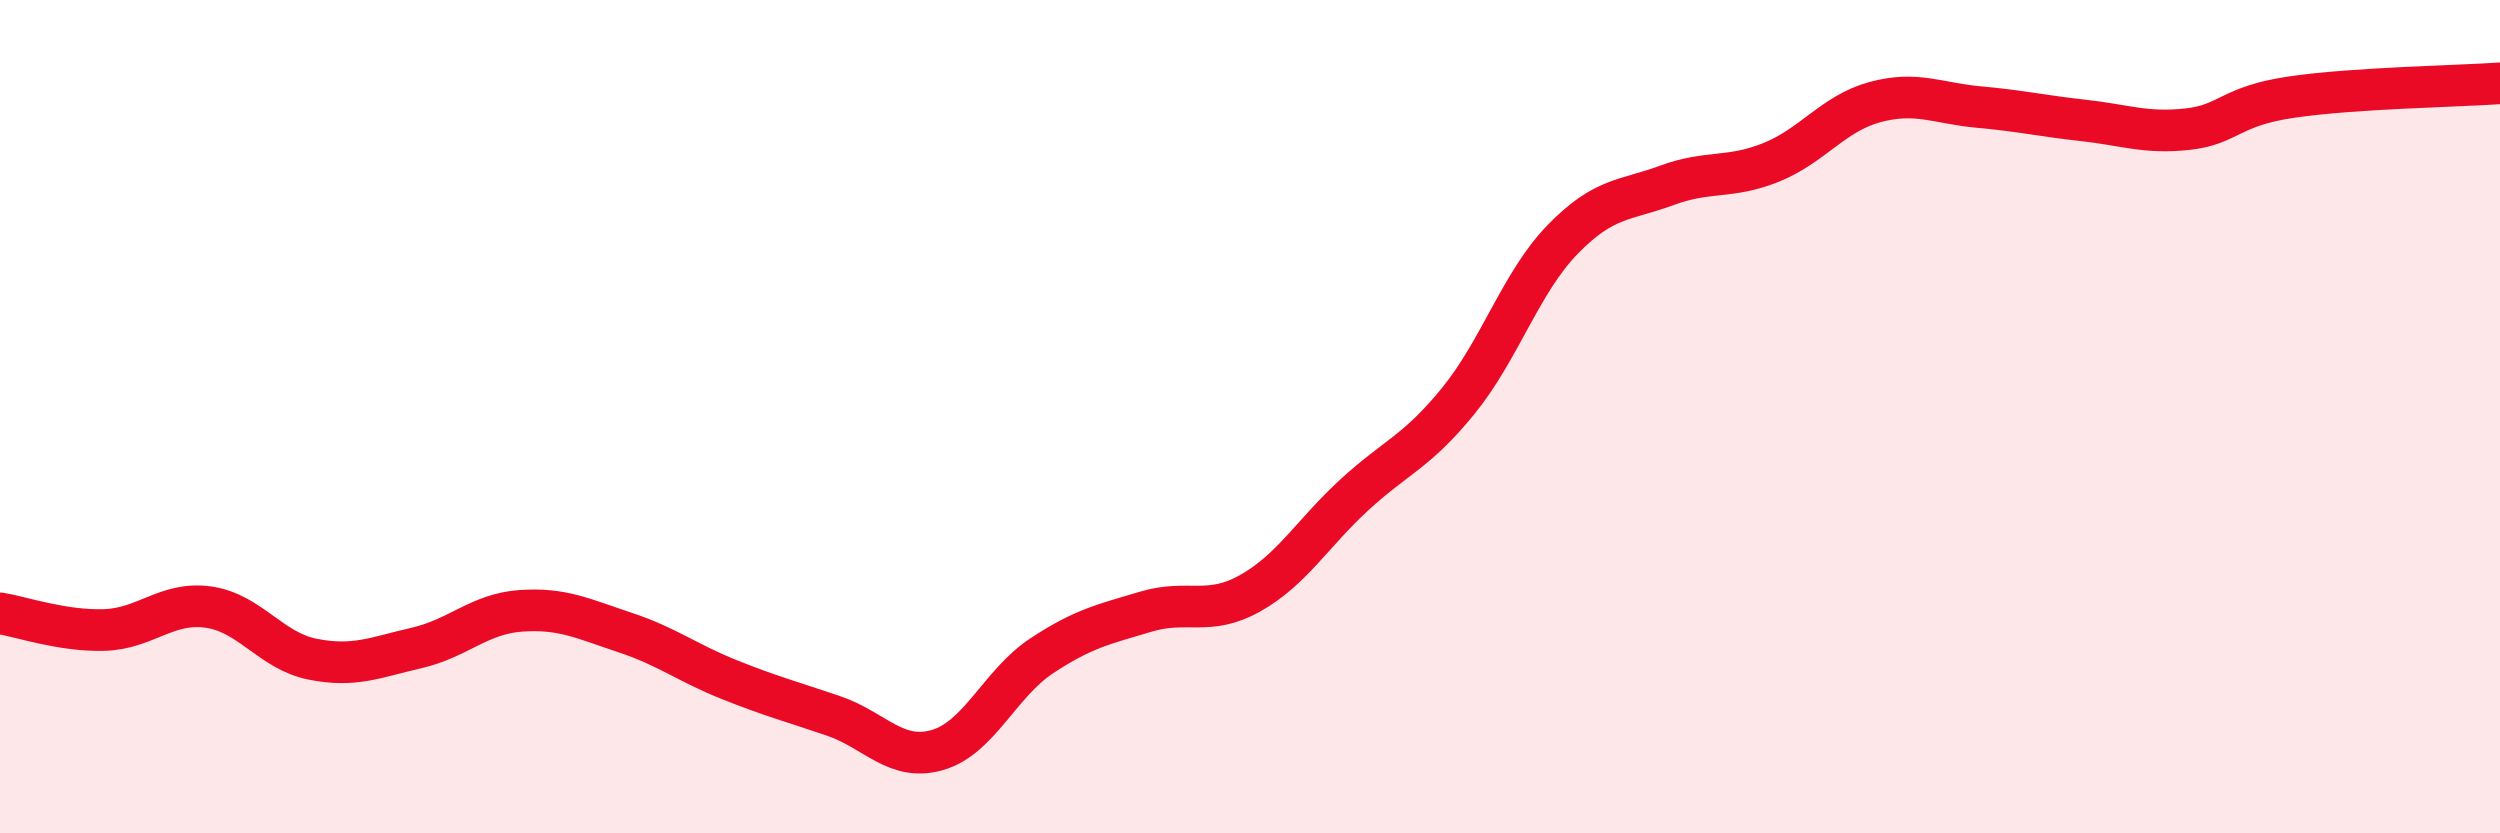
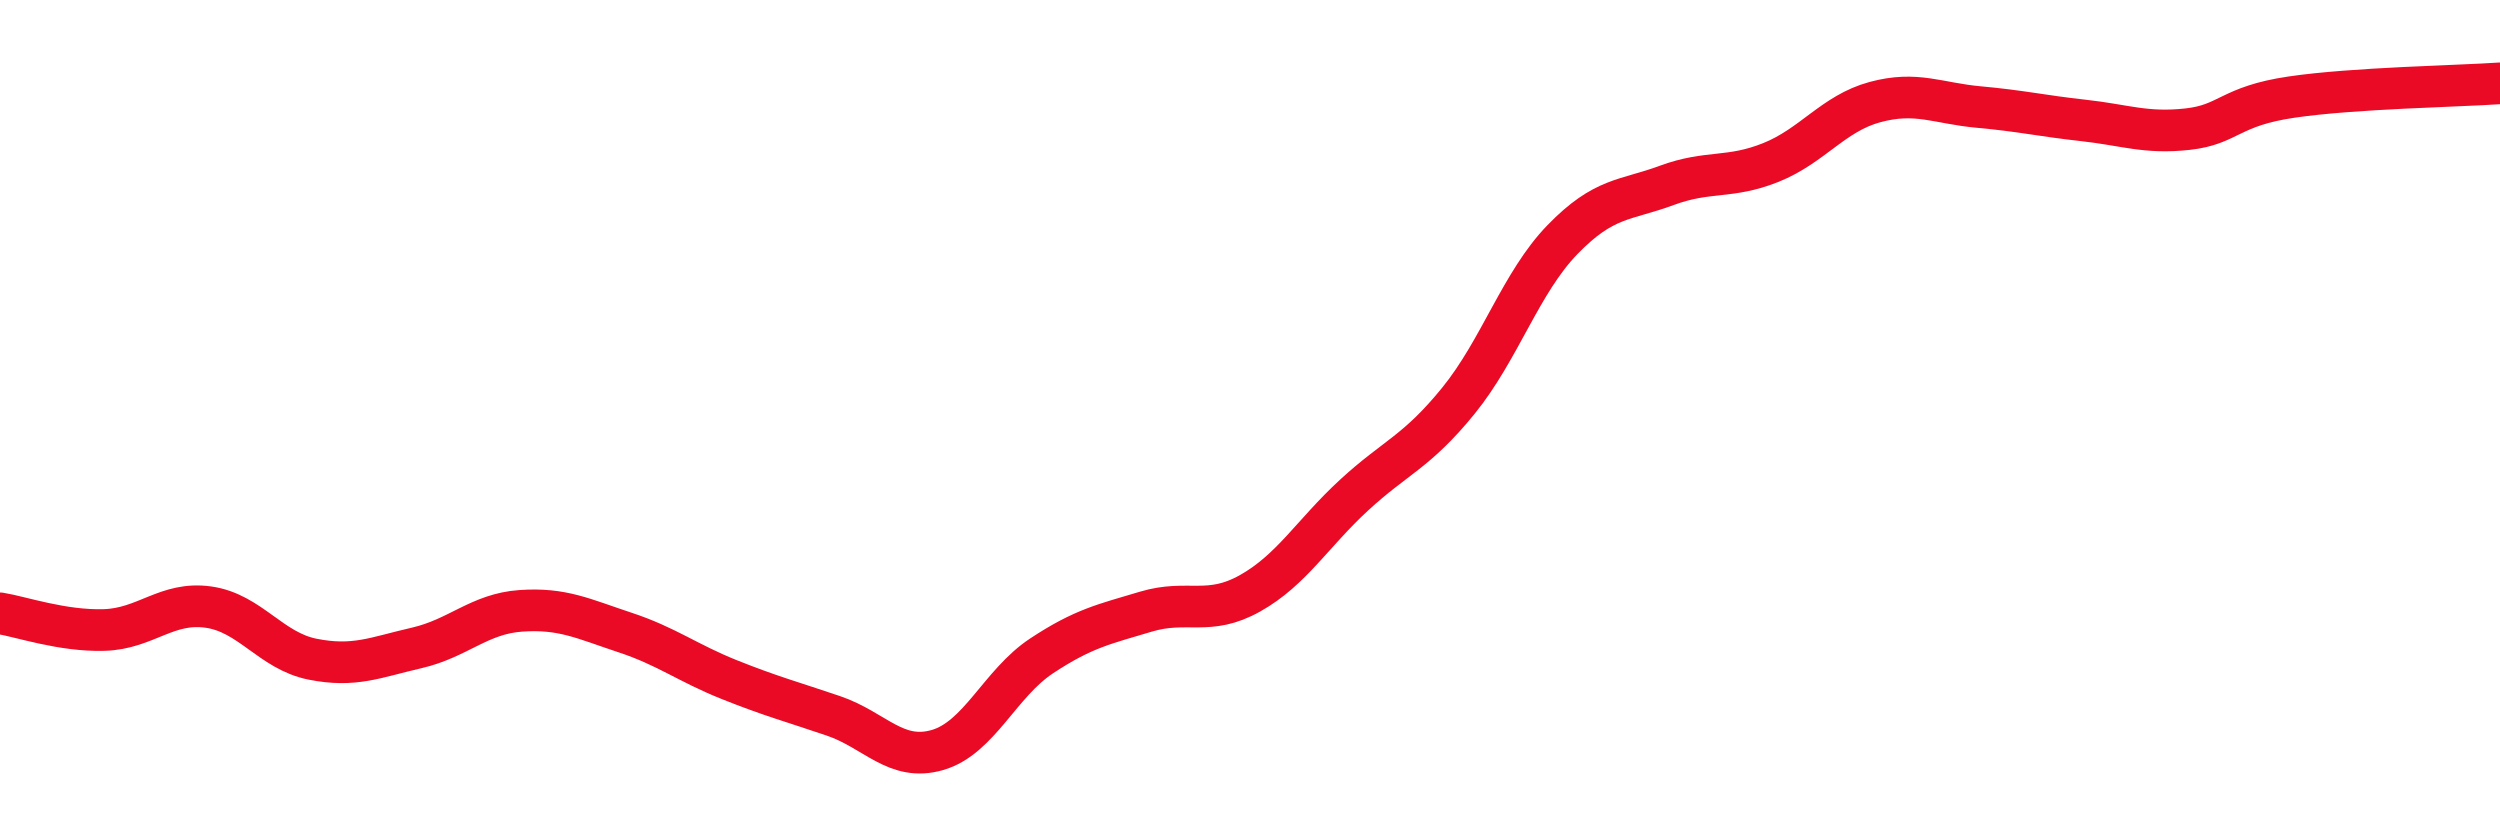
<svg xmlns="http://www.w3.org/2000/svg" width="60" height="20" viewBox="0 0 60 20">
-   <path d="M 0,14.72 C 0.5,14.8 1.5,15.15 2.5,15.12 C 3.5,15.09 4,14.43 5,14.57 C 6,14.71 6.5,15.62 7.5,15.82 C 8.5,16.02 9,15.78 10,15.55 C 11,15.32 11.5,14.73 12.5,14.66 C 13.5,14.59 14,14.85 15,15.18 C 16,15.51 16.5,15.91 17.5,16.31 C 18.5,16.71 19,16.84 20,17.18 C 21,17.52 21.5,18.29 22.5,18 C 23.5,17.71 24,16.4 25,15.74 C 26,15.08 26.5,14.98 27.5,14.68 C 28.5,14.38 29,14.8 30,14.24 C 31,13.68 31.5,12.8 32.5,11.88 C 33.5,10.96 34,10.85 35,9.62 C 36,8.39 36.5,6.78 37.5,5.75 C 38.5,4.72 39,4.82 40,4.45 C 41,4.08 41.5,4.3 42.5,3.9 C 43.5,3.5 44,2.72 45,2.45 C 46,2.18 46.5,2.48 47.5,2.57 C 48.5,2.66 49,2.78 50,2.89 C 51,3 51.5,3.21 52.5,3.1 C 53.5,2.99 53.5,2.55 55,2.33 C 56.5,2.11 59,2.07 60,2L60 20L0 20Z" fill="#EB0A25" opacity="0.1" stroke-linecap="round" stroke-linejoin="round" />
  <path d="M 0,14.72 C 0.5,14.8 1.5,15.15 2.5,15.12 C 3.5,15.09 4,14.43 5,14.57 C 6,14.71 6.5,15.62 7.5,15.82 C 8.5,16.02 9,15.78 10,15.55 C 11,15.32 11.5,14.73 12.5,14.66 C 13.5,14.59 14,14.85 15,15.18 C 16,15.51 16.5,15.91 17.5,16.31 C 18.5,16.71 19,16.84 20,17.18 C 21,17.52 21.5,18.29 22.5,18 C 23.5,17.71 24,16.4 25,15.74 C 26,15.08 26.5,14.98 27.5,14.68 C 28.5,14.38 29,14.8 30,14.24 C 31,13.68 31.5,12.8 32.5,11.88 C 33.5,10.96 34,10.85 35,9.62 C 36,8.39 36.5,6.78 37.5,5.75 C 38.5,4.72 39,4.82 40,4.45 C 41,4.08 41.5,4.3 42.5,3.9 C 43.5,3.5 44,2.72 45,2.45 C 46,2.18 46.5,2.48 47.5,2.57 C 48.5,2.66 49,2.78 50,2.89 C 51,3 51.5,3.21 52.5,3.1 C 53.5,2.99 53.5,2.55 55,2.33 C 56.5,2.11 59,2.07 60,2" stroke="#EB0A25" stroke-width="1" fill="none" stroke-linecap="round" stroke-linejoin="round" />
</svg>